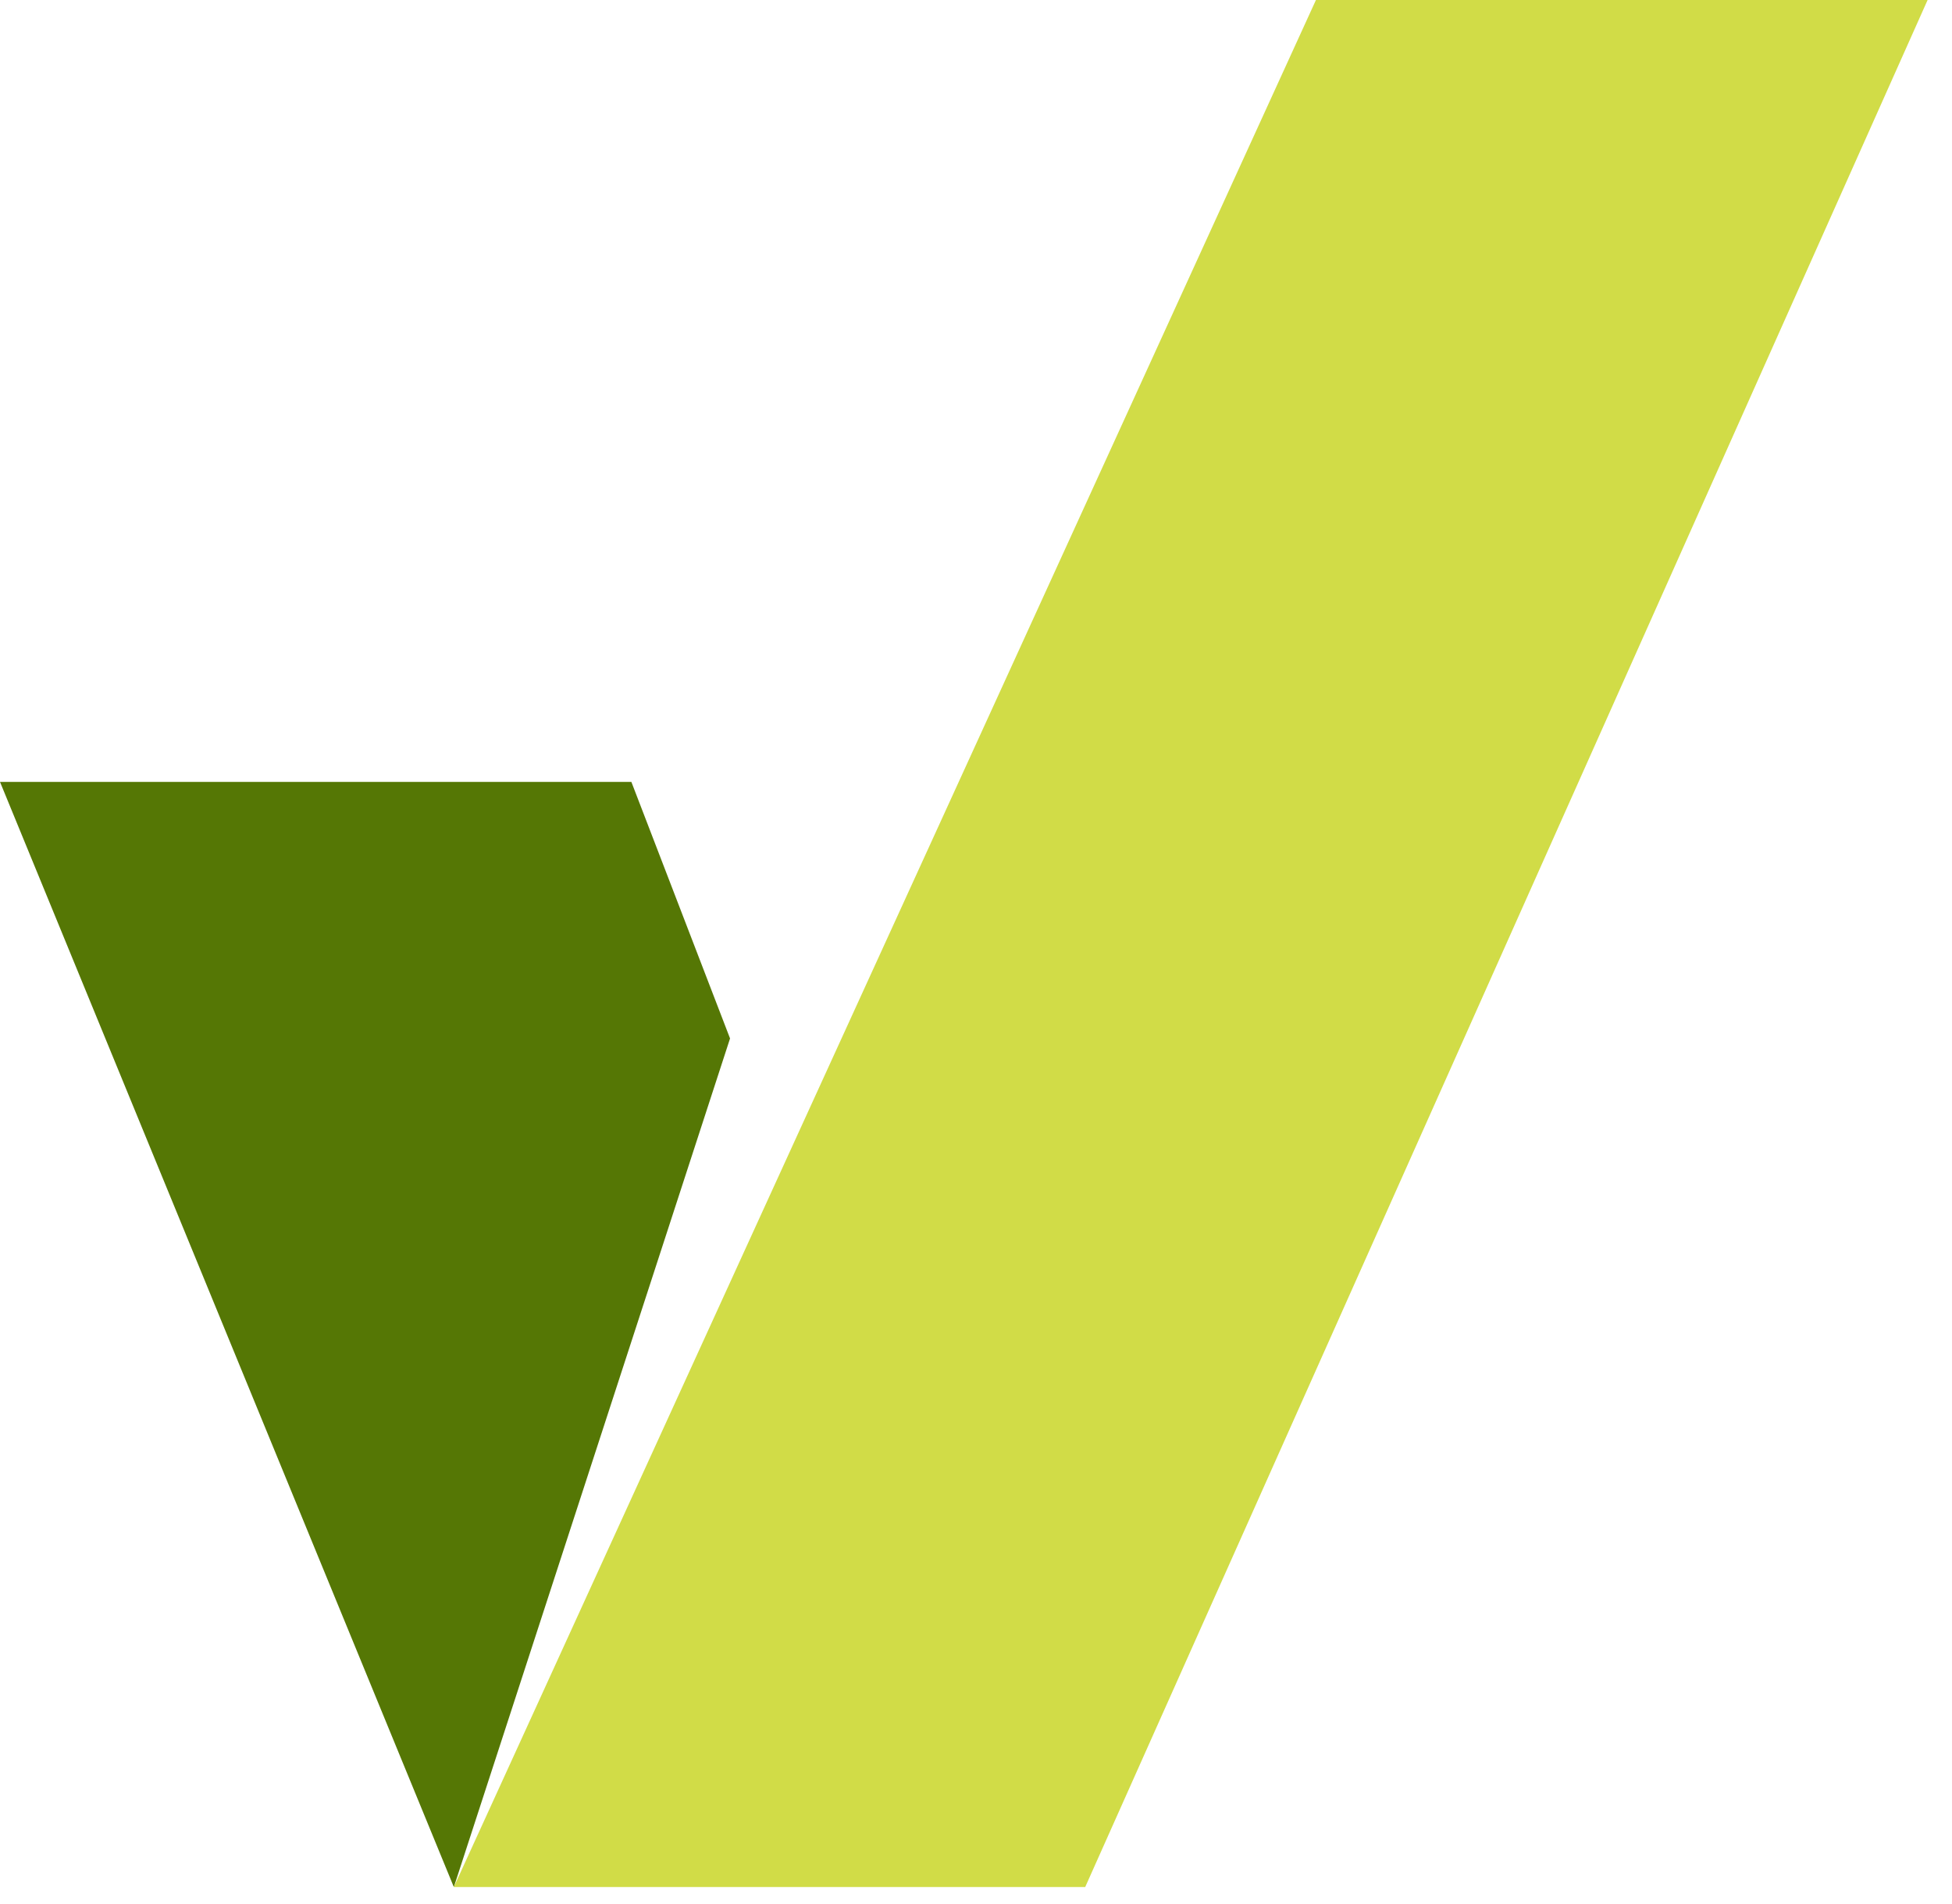
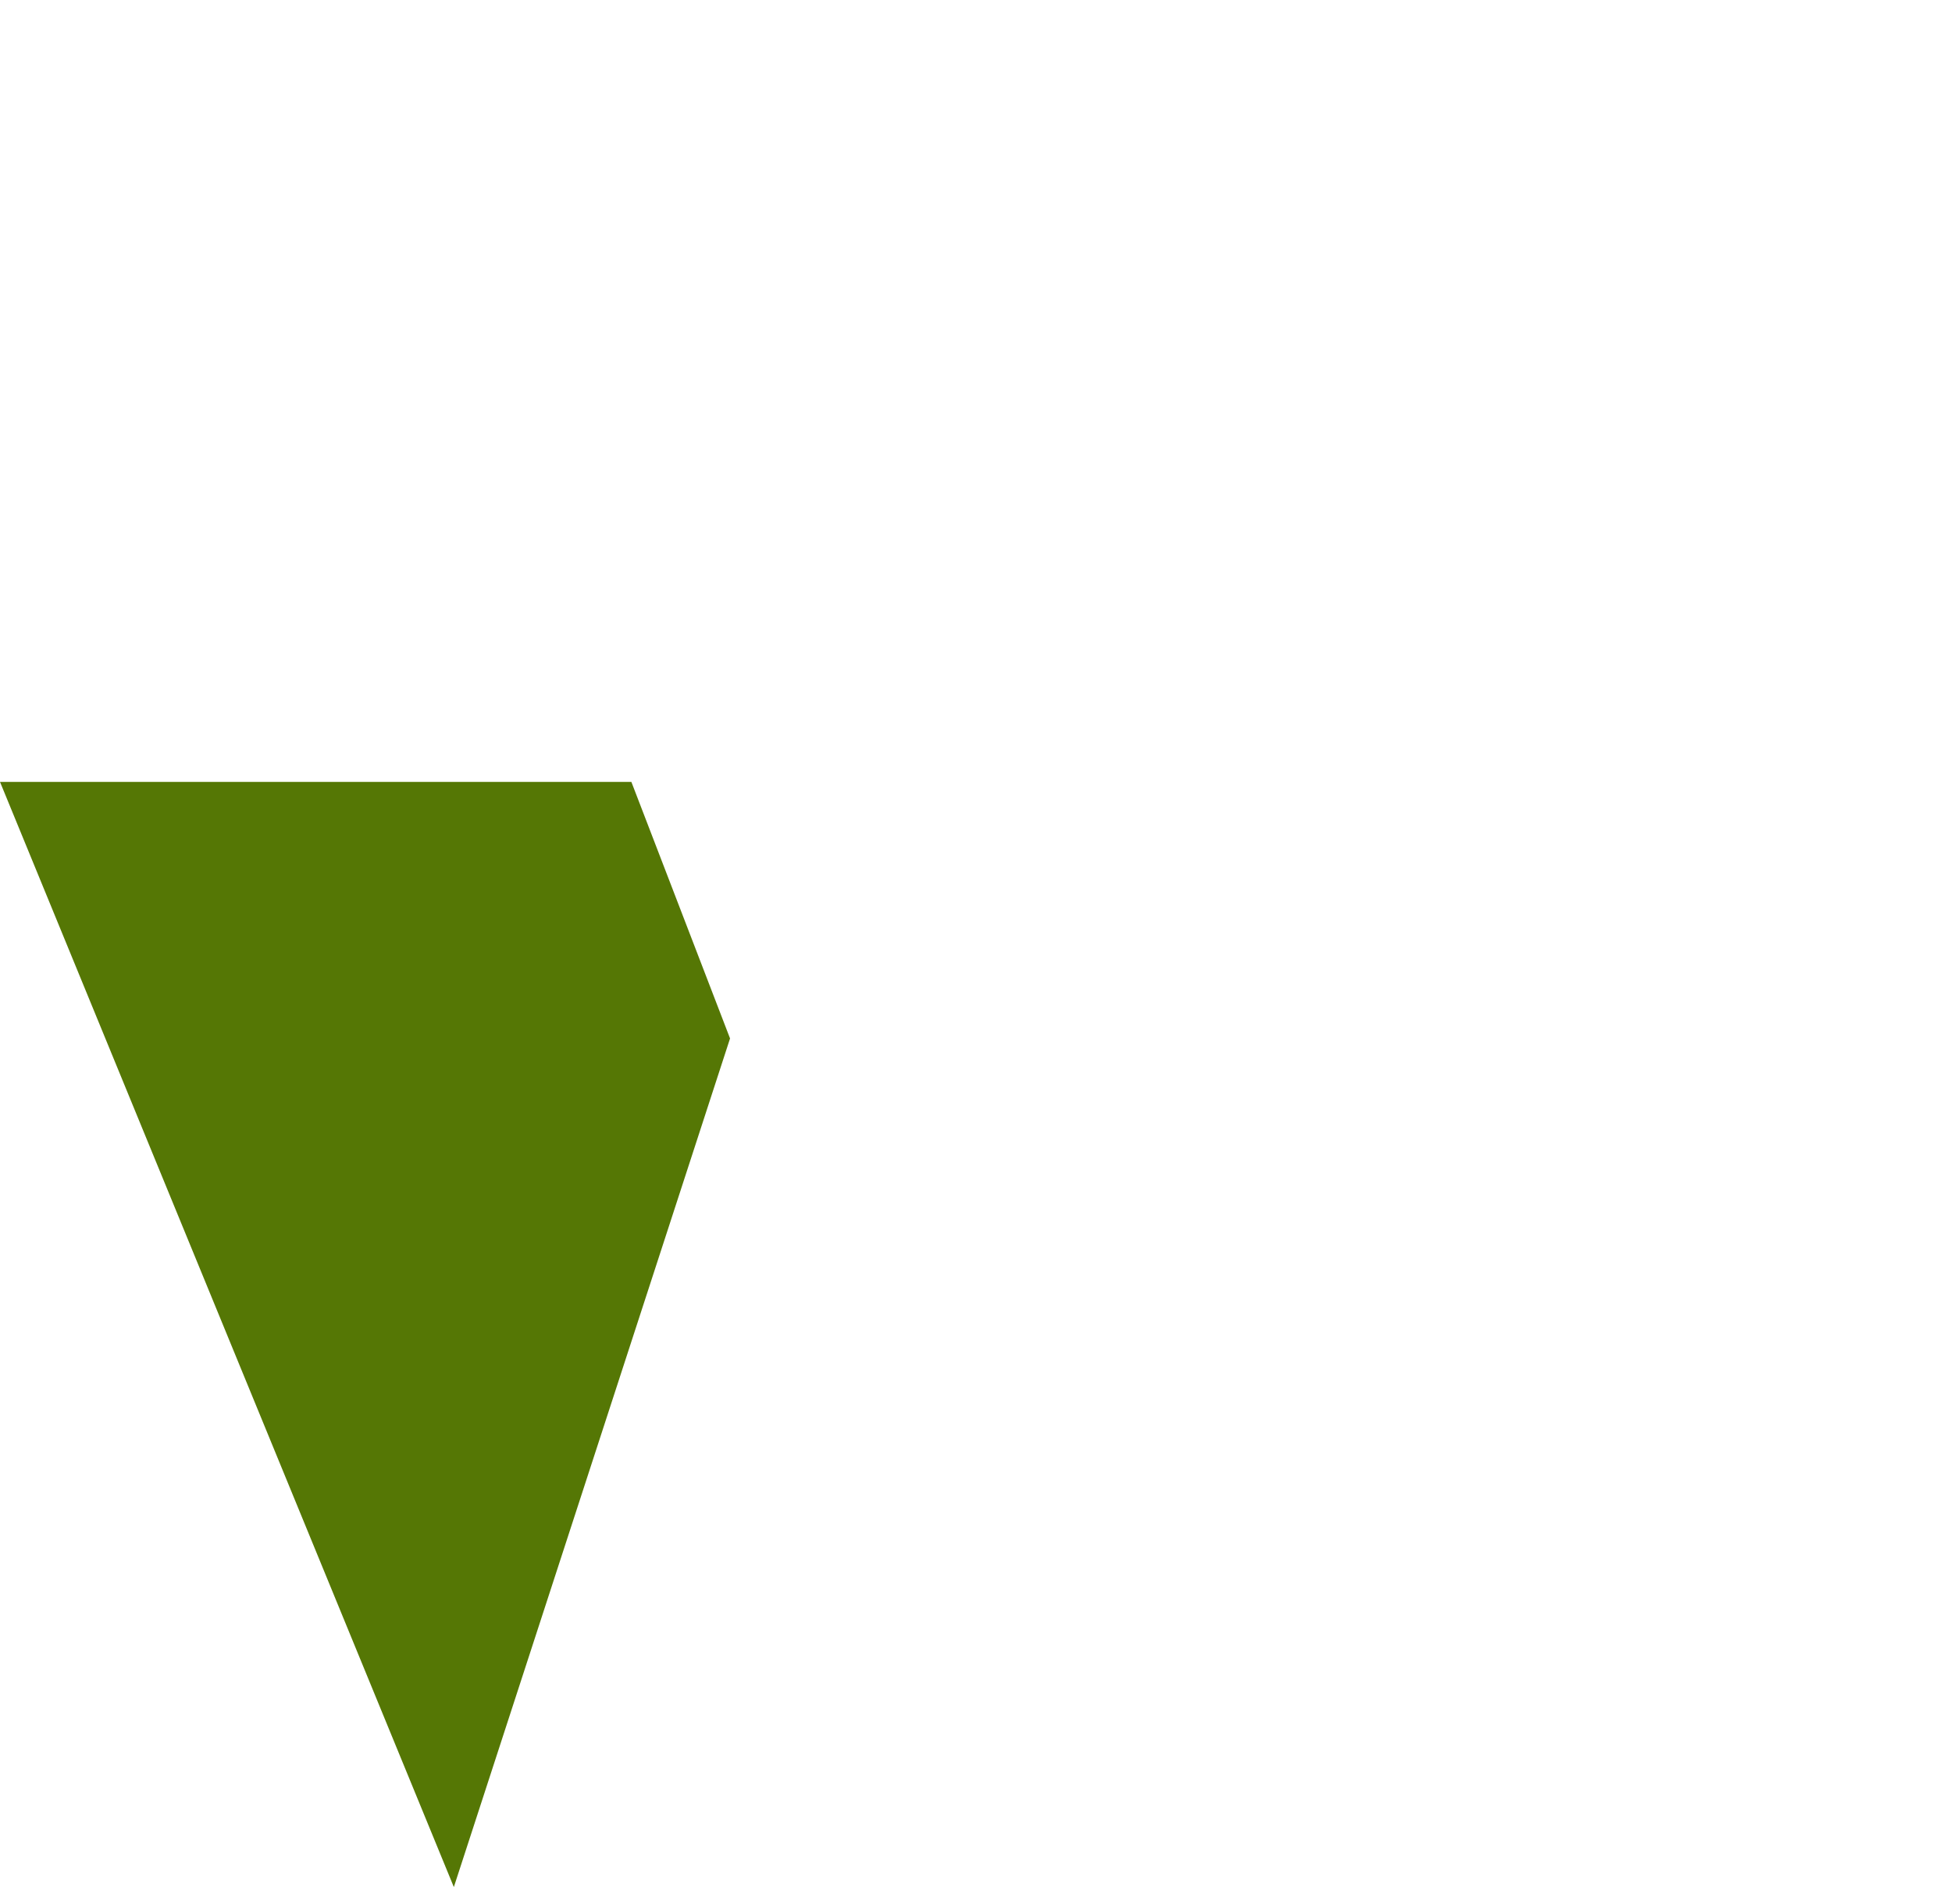
<svg xmlns="http://www.w3.org/2000/svg" fill="none" viewBox="0 0 40 39">
  <path fill="#557705" d="M0 16.019h12.938l2.022 5.256L9.3 38.661z" />
-   <path fill="#d1dc47" d="M9.3 38.66h12.938L39.5 0H26.966z" />
</svg>